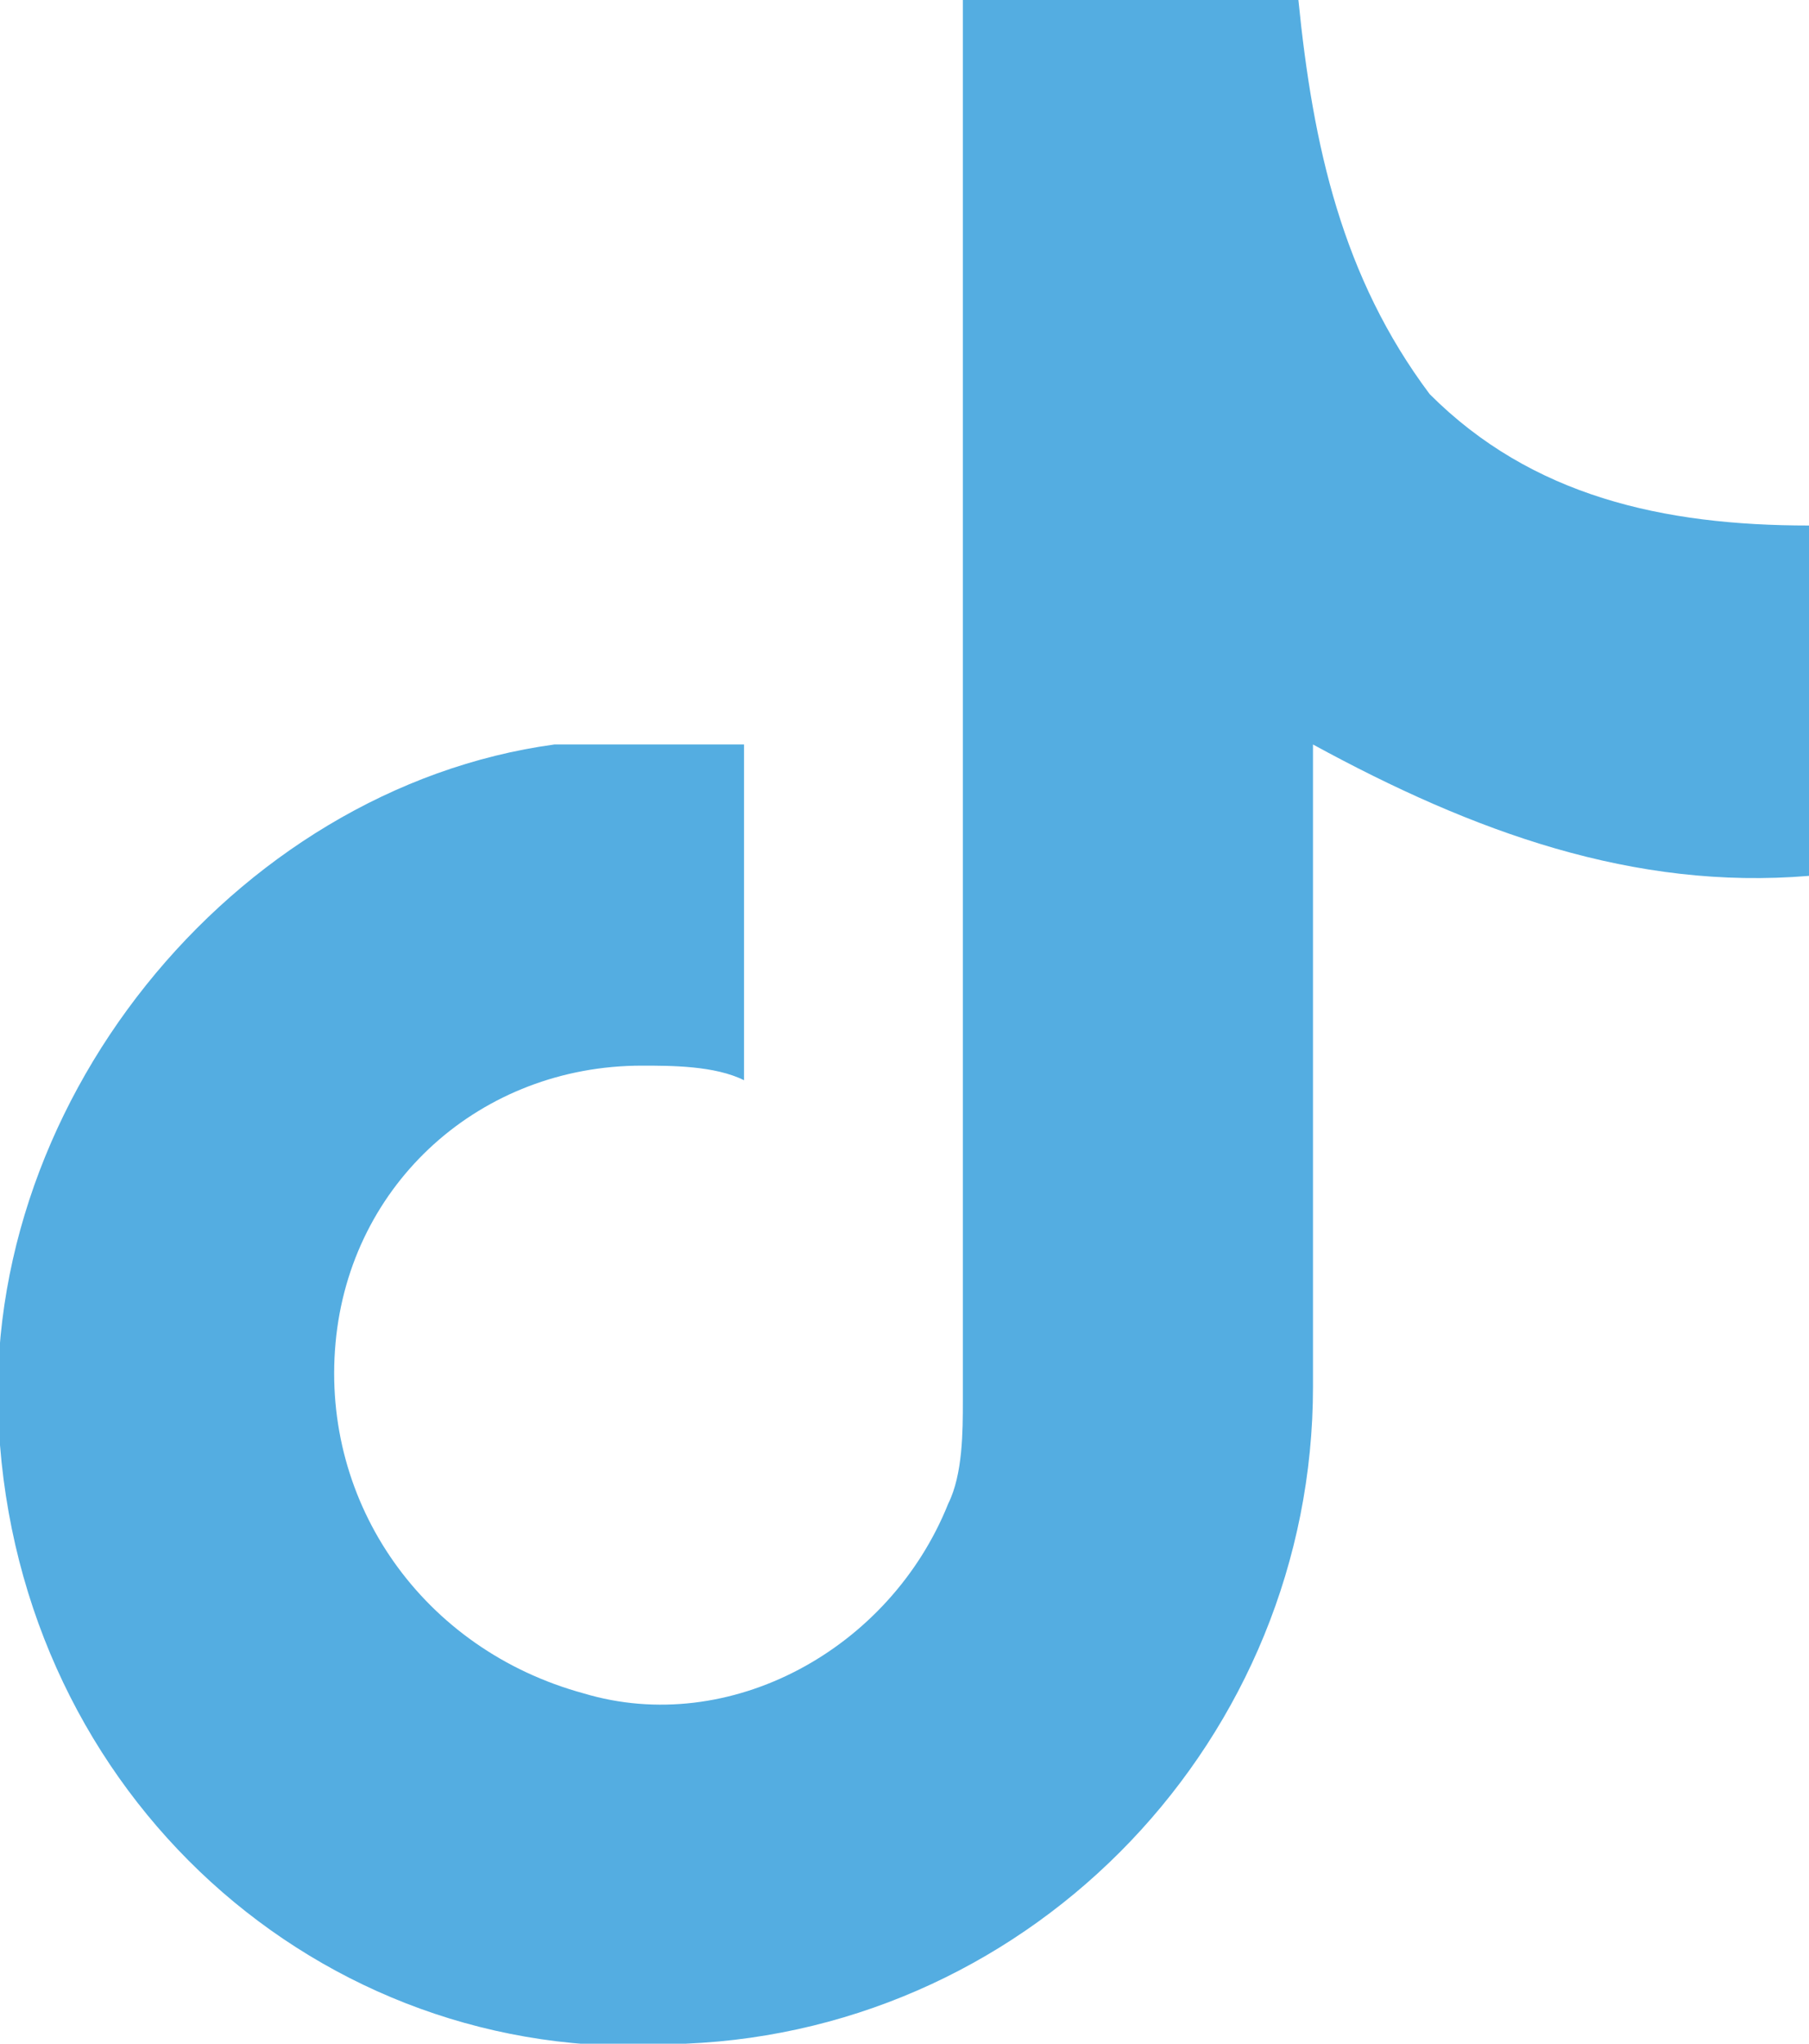
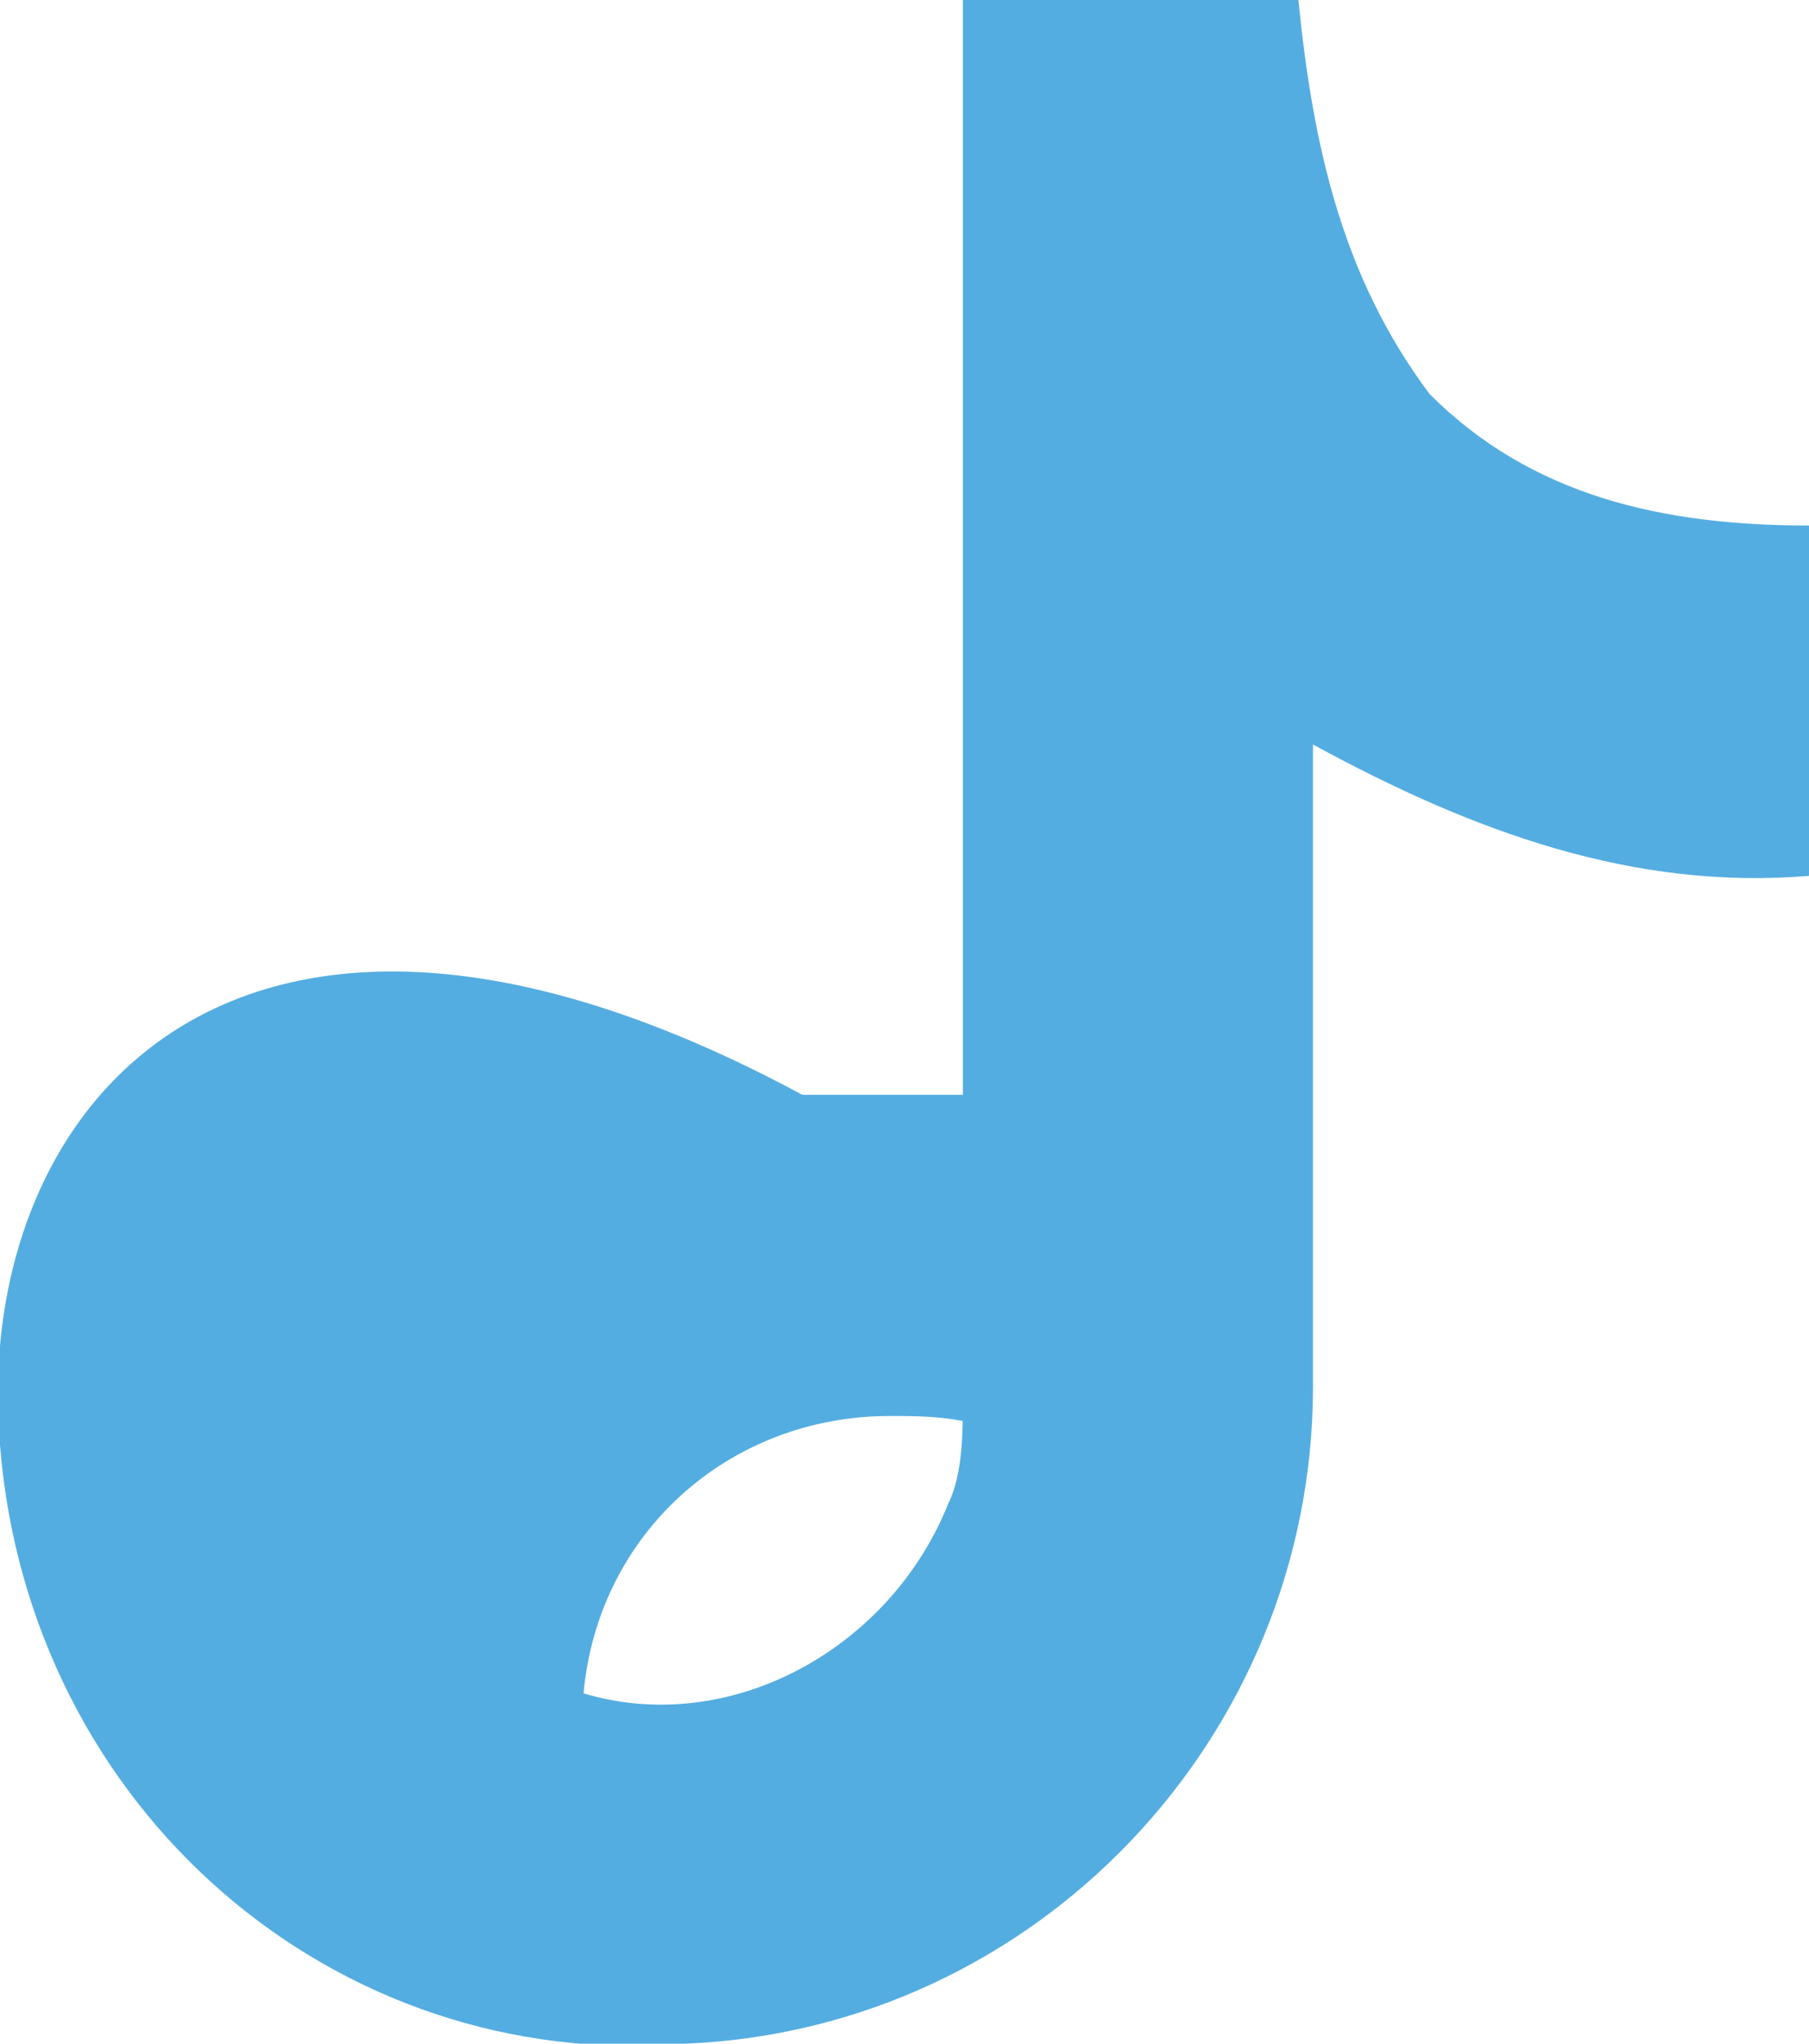
<svg xmlns="http://www.w3.org/2000/svg" version="1.1" id="Layer_1" x="0px" y="0px" viewBox="0 0 12.4 14" style="enable-background:new 0 0 12.4 14;" xml:space="preserve">
  <style type="text/css">
	.st0{fill:#F6C700;}
	.st1{fill-opacity:0;stroke:#000000;stroke-opacity:0;}
	.st2{fill:#FFFFFF;}
	.st3{fill:#54ADE1;}
	.st4{fill:#000101;}
	.st5{fill:#010101;}
</style>
-   <path class="st3" d="M12.4,6c0-0.8,0-1.6,0-2.4c-1,0-1.9-0.2-2.6-0.9C9.2,1.9,9,1,8.9,0C8.2,0,7.4,0,6.6,0c0,0.2,0,0.3,0,0.5  c0,3,0,6.1,0,9.1c0,0.2,0,0.5-0.1,0.7c-0.4,1-1.5,1.6-2.5,1.3c-1.1-0.3-1.8-1.3-1.7-2.4c0.1-1.1,1-1.9,2.1-1.9c0.2,0,0.5,0,0.7,0.1  c0-0.8,0-1.5,0-2.3c-0.5,0-0.9,0-1.3,0C1.6,5.4-0.2,7.6,0,9.9c0.2,2.5,2.3,4.3,4.7,4.1C7.1,13.9,9,11.9,9,9.5c0-1.3,0-2.7,0-4  c0-0.1,0-0.2,0-0.4C10.1,5.7,11.2,6.1,12.4,6z" />
+   <path class="st3" d="M12.4,6c0-0.8,0-1.6,0-2.4c-1,0-1.9-0.2-2.6-0.9C9.2,1.9,9,1,8.9,0C8.2,0,7.4,0,6.6,0c0,0.2,0,0.3,0,0.5  c0,3,0,6.1,0,9.1c0,0.2,0,0.5-0.1,0.7c-0.4,1-1.5,1.6-2.5,1.3c0.1-1.1,1-1.9,2.1-1.9c0.2,0,0.5,0,0.7,0.1  c0-0.8,0-1.5,0-2.3c-0.5,0-0.9,0-1.3,0C1.6,5.4-0.2,7.6,0,9.9c0.2,2.5,2.3,4.3,4.7,4.1C7.1,13.9,9,11.9,9,9.5c0-1.3,0-2.7,0-4  c0-0.1,0-0.2,0-0.4C10.1,5.7,11.2,6.1,12.4,6z" />
</svg>